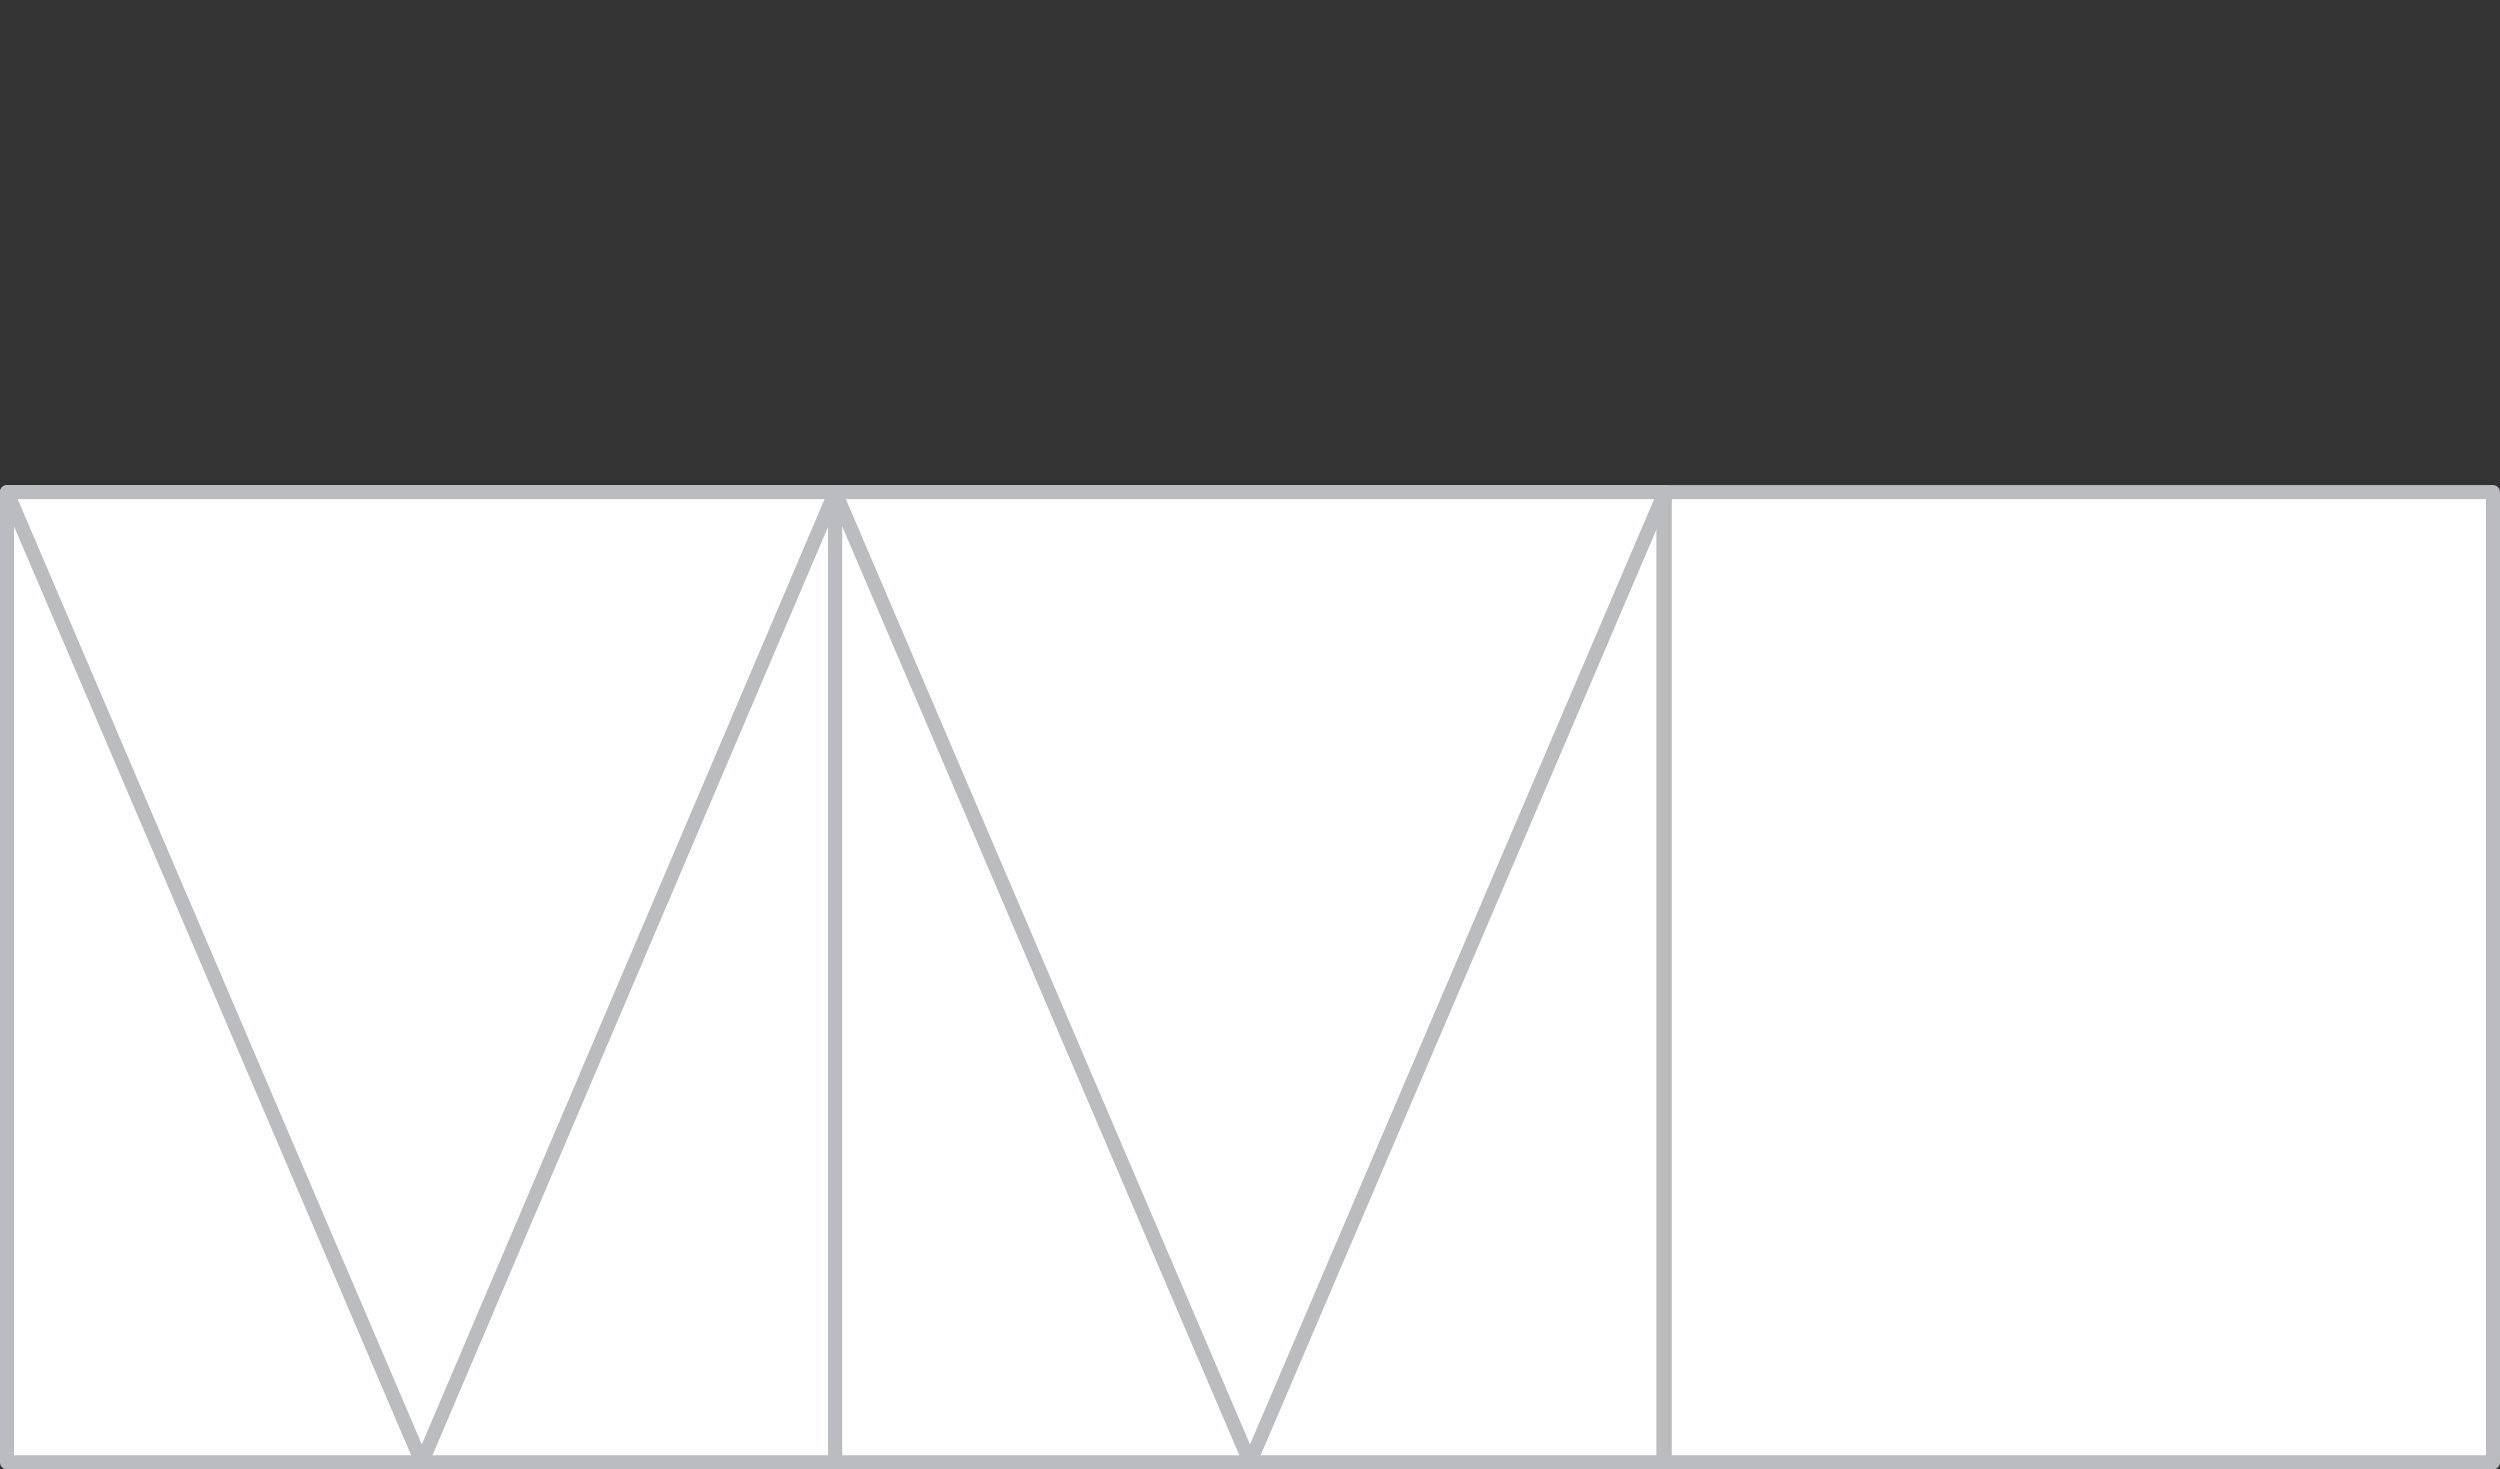
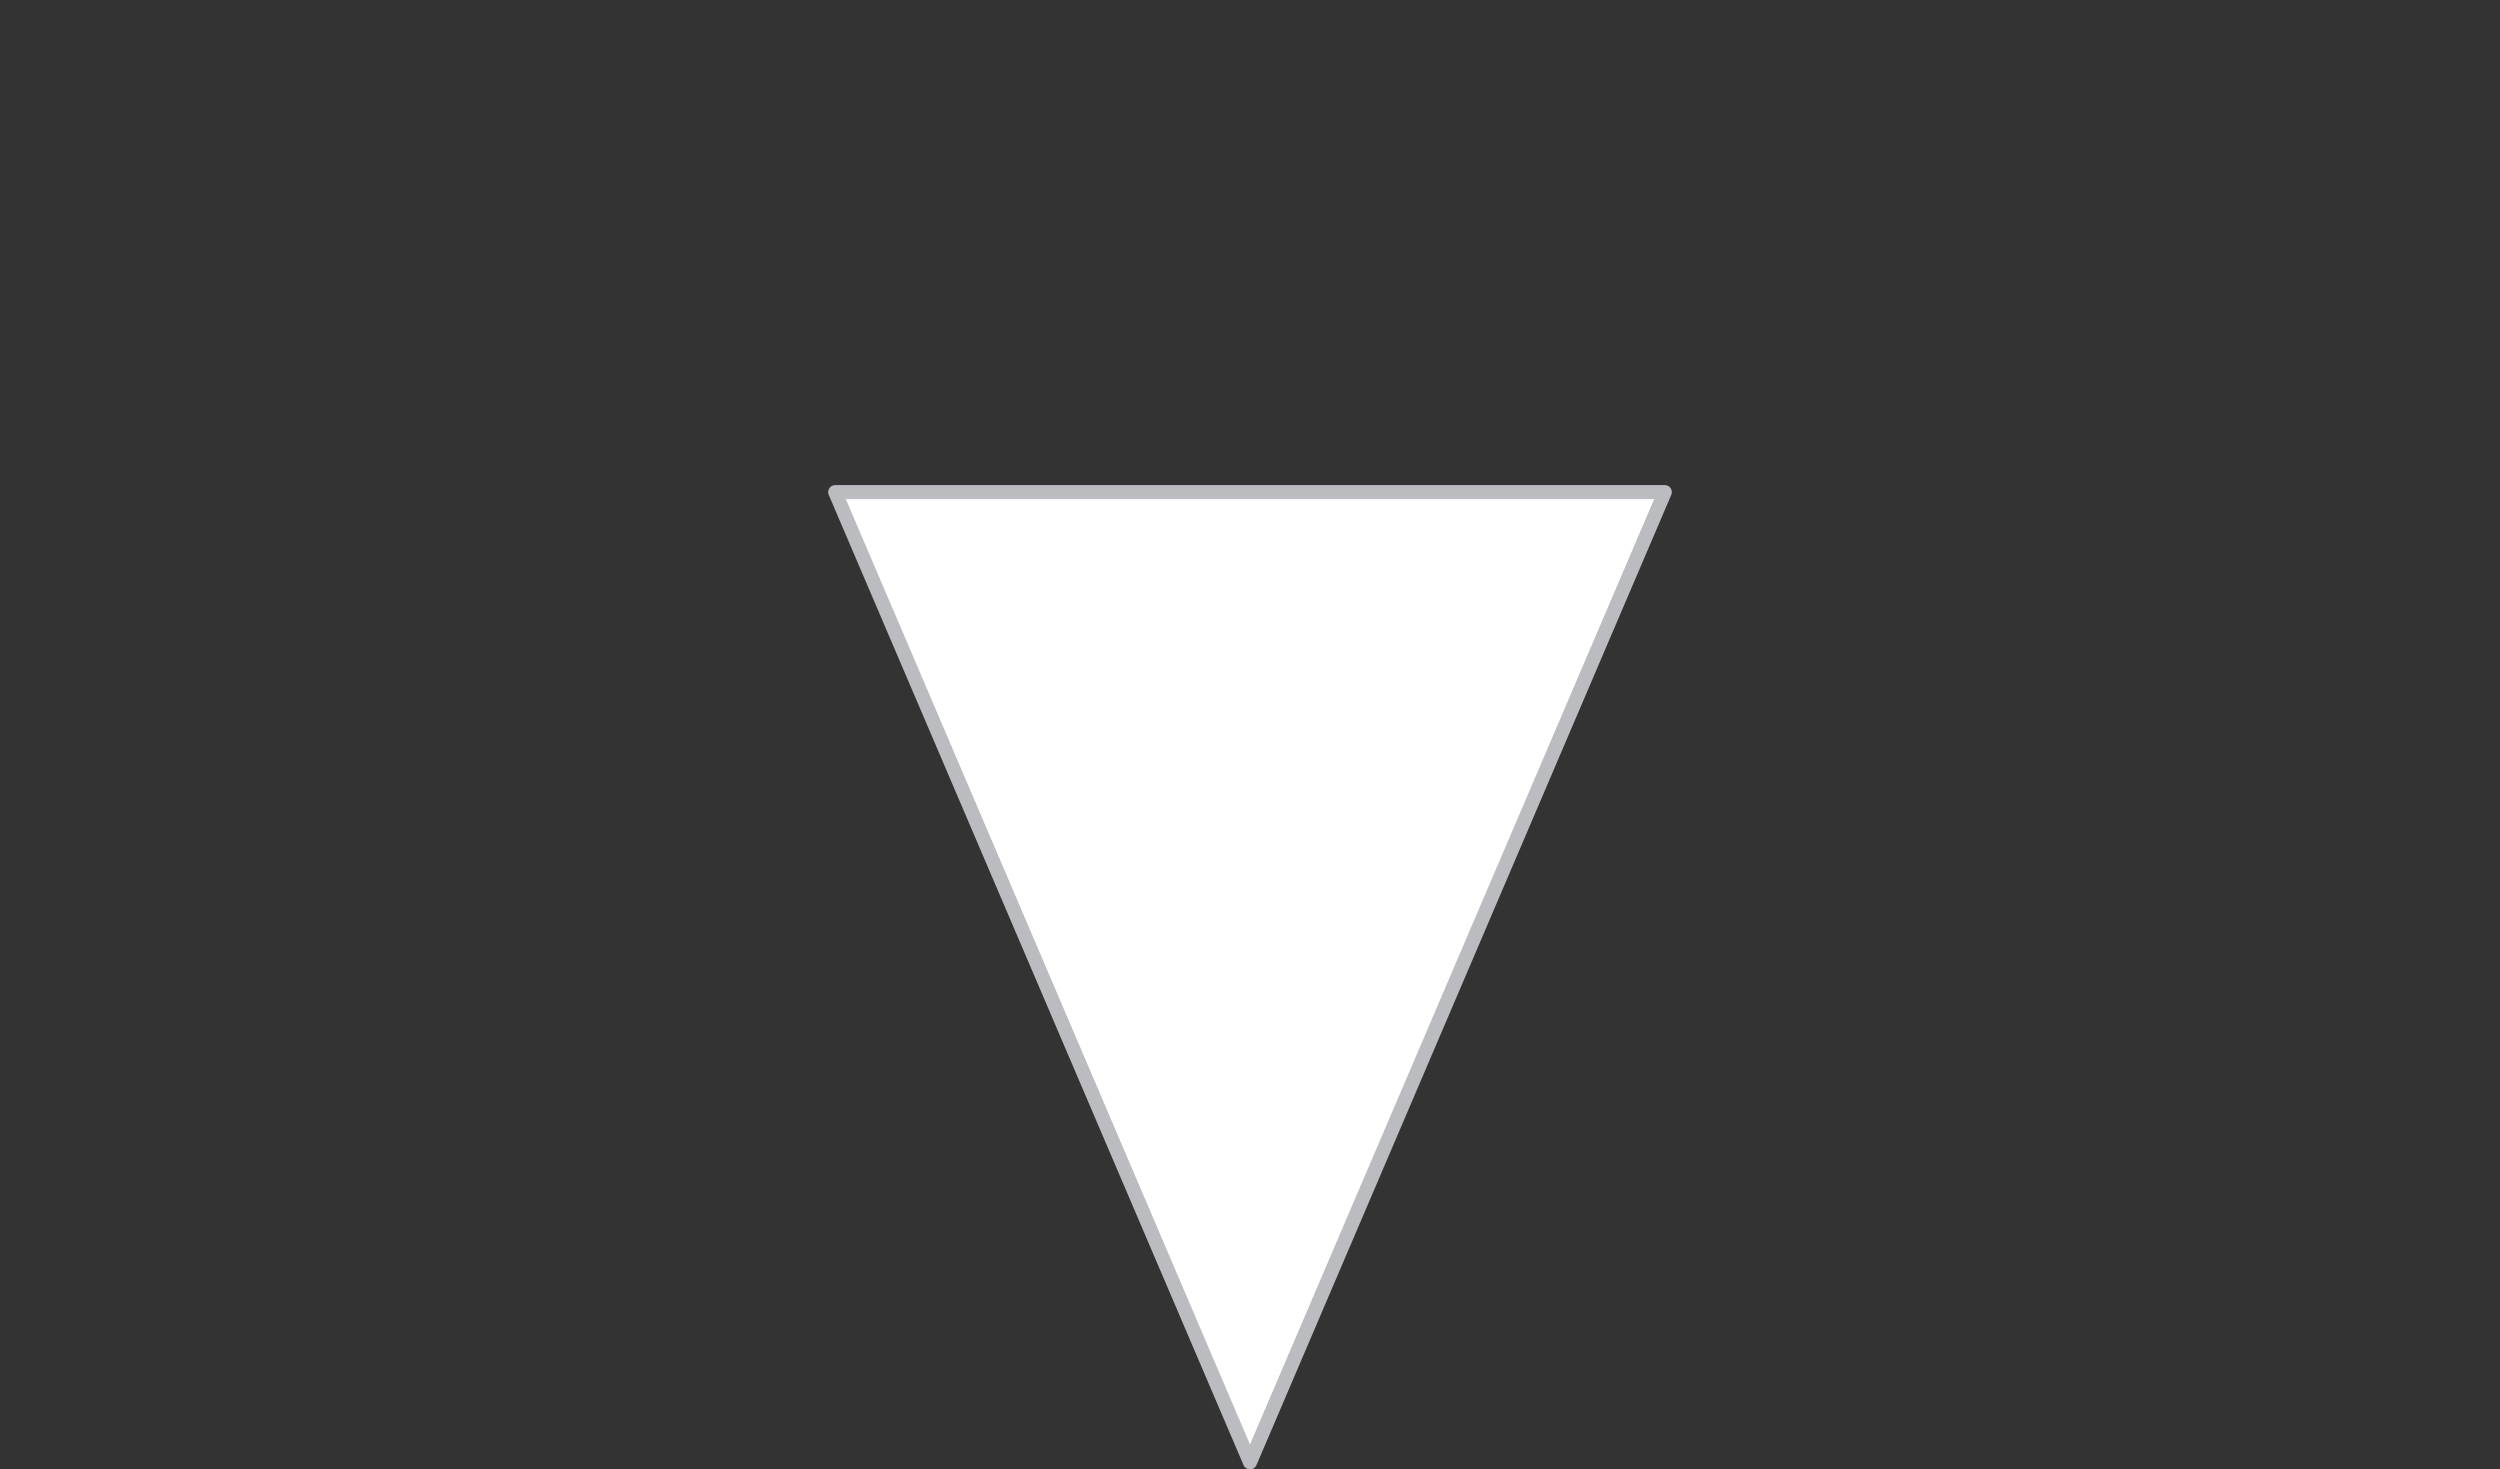
<svg xmlns="http://www.w3.org/2000/svg" id="Layer_1" x="0px" y="0px" viewBox="0 0 177.8 104.5" style="enable-background:new 0 0 177.8 104.5;" xml:space="preserve">
  <rect x="0" y="0" width="177.8" height="104.5" fill="#333333" stroke="none" />
  <style type="text/css"> .st0{fill:#FFFFFF;stroke:#BABCC0;stroke-linecap:round;stroke-linejoin:round;} </style>
  <g id="XMLID_1513_">
    <g id="XMLID_563_">
-       <rect id="XMLID_564_" x="0.5" y="35" class="st0" width="58.9" height="69" />
-     </g>
+       </g>
    <g id="XMLID_558_">
-       <rect id="XMLID_559_" x="59.4" y="35" class="st0" width="58.9" height="69" />
-     </g>
+       </g>
    <g id="XMLID_551_">
-       <rect id="XMLID_552_" x="118.4" y="35" class="st0" width="58.9" height="69" />
-     </g>
+       </g>
    <g id="XMLID_1490_">
-       <polygon id="XMLID_1491_" class="st0" points="30,104 0.5,35 30,35 59.4,35 " />
-     </g>
+       </g>
    <g id="XMLID_553_">
      <polygon id="XMLID_562_" class="st0" points="88.9,104 59.4,35 88.9,35 118.4,35 " />
    </g>
  </g>
</svg>